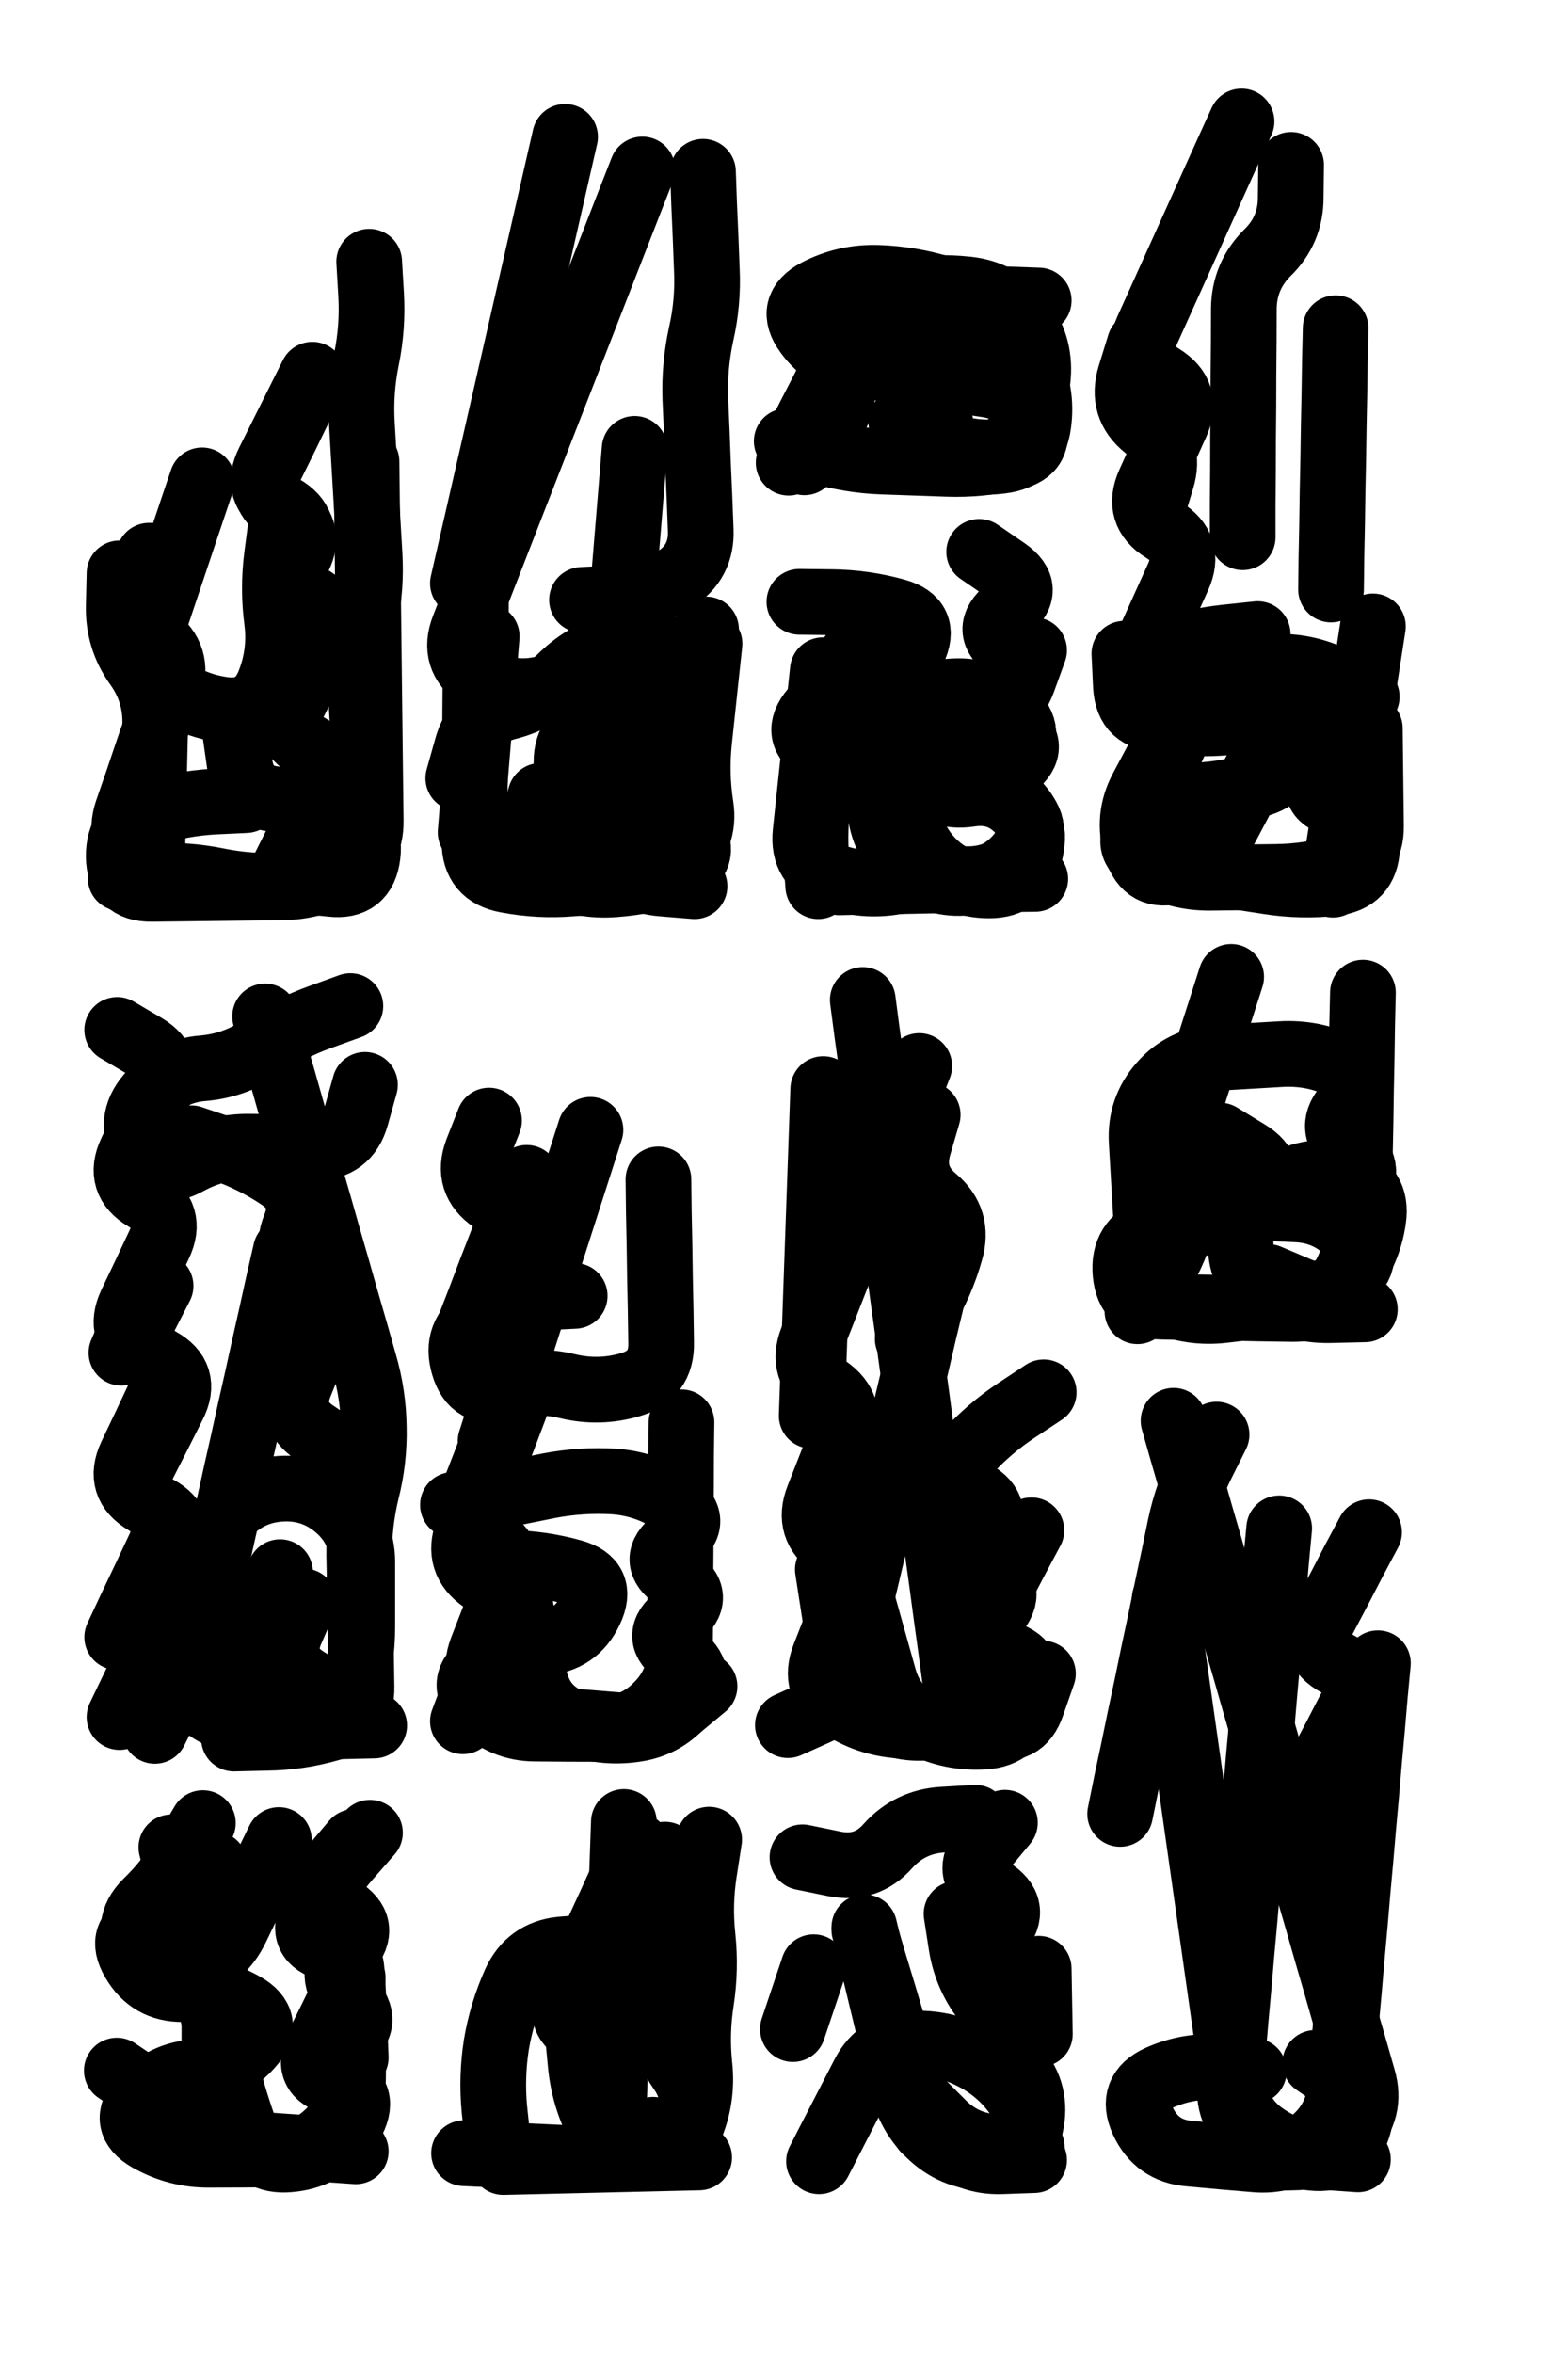
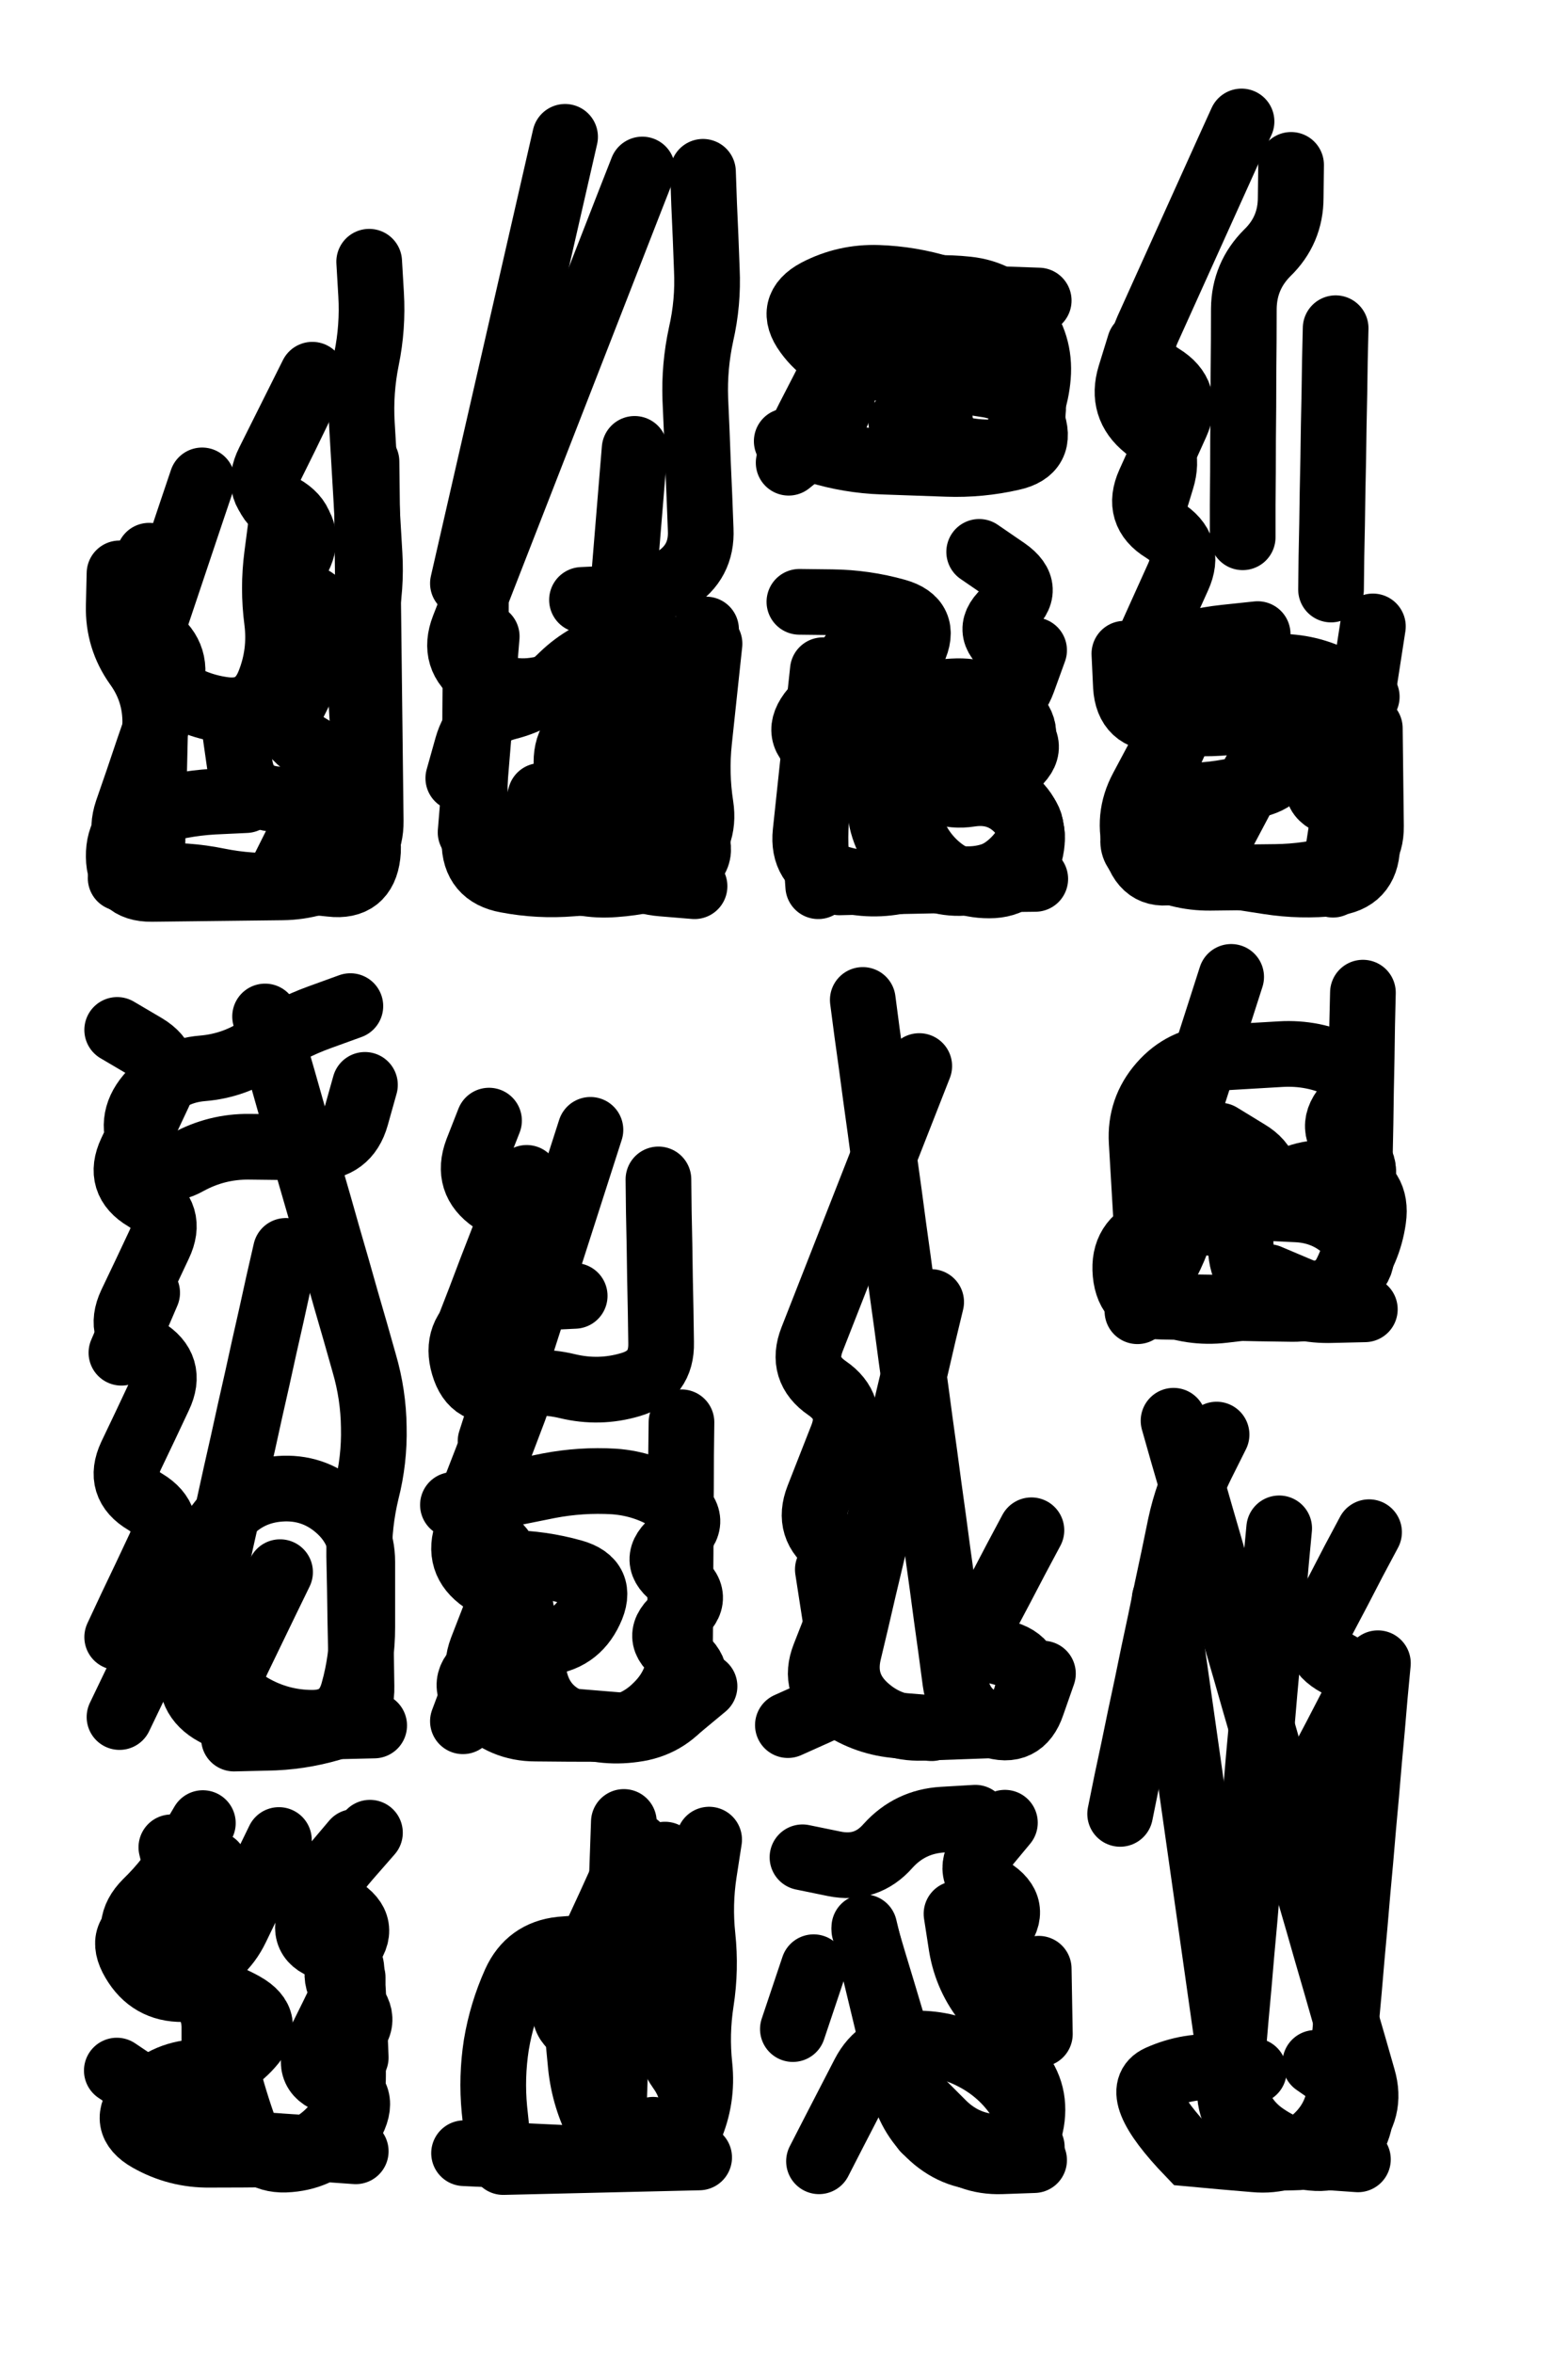
<svg xmlns="http://www.w3.org/2000/svg" viewBox="0 0 4082 6123">
  <title>Infinite Scribble #5372</title>
  <defs>
    <filter id="piece_5372_6_9_filter" x="-100" y="-100" width="4282" height="6323" filterUnits="userSpaceOnUse">
      <feGaussianBlur in="SourceGraphic" result="lineShape_1" stdDeviation="8550e-3" />
      <feColorMatrix in="lineShape_1" result="lineShape" type="matrix" values="1 0 0 0 0  0 1 0 0 0  0 0 1 0 0  0 0 0 10260e-3 -5130e-3" />
      <feGaussianBlur in="lineShape" result="shrank_blurred" stdDeviation="13550e-3" />
      <feColorMatrix in="shrank_blurred" result="shrank" type="matrix" values="1 0 0 0 0 0 1 0 0 0 0 0 1 0 0 0 0 0 11977e-3 -7840e-3" />
      <feColorMatrix in="lineShape" result="border_filled" type="matrix" values="0.6 0 0 0 -0.4  0 0.6 0 0 -0.4  0 0 0.6 0 -0.4  0 0 0 1 0" />
      <feComposite in="border_filled" in2="shrank" result="border" operator="out" />
      <feOffset in="lineShape" result="shapes_linestyle_bottom3" dx="-41040e-3" dy="-41040e-3" />
      <feOffset in="lineShape" result="shapes_linestyle_bottom2" dx="-27360e-3" dy="-27360e-3" />
      <feOffset in="lineShape" result="shapes_linestyle_bottom1" dx="-13680e-3" dy="-13680e-3" />
      <feMerge result="shapes_linestyle_bottom">
        <feMergeNode in="shapes_linestyle_bottom3" />
        <feMergeNode in="shapes_linestyle_bottom2" />
        <feMergeNode in="shapes_linestyle_bottom1" />
      </feMerge>
      <feGaussianBlur in="shapes_linestyle_bottom" result="shapes_linestyle_bottomcontent_blurred" stdDeviation="13550e-3" />
      <feColorMatrix in="shapes_linestyle_bottomcontent_blurred" result="shapes_linestyle_bottomcontent" type="matrix" values="1 0 0 0 0 0 1 0 0 0 0 0 1 0 0 0 0 0 11977e-3 -7840e-3" />
      <feColorMatrix in="shapes_linestyle_bottomcontent" result="shapes_linestyle_bottomdark" type="matrix" values="0.6 0 0 0 -0.1  0 0.6 0 0 -0.1  0 0 0.6 0 -0.1  0 0 0 1 0" />
      <feColorMatrix in="shapes_linestyle_bottom" result="shapes_linestyle_bottomborderblack" type="matrix" values="0.6 0 0 0 -0.4  0 0.6 0 0 -0.4  0 0 0.6 0 -0.4  0 0 0 1 0" />
      <feGaussianBlur in="lineShape" result="shapes_linestyle_frontshrank_blurred" stdDeviation="13550e-3" />
      <feColorMatrix in="shapes_linestyle_frontshrank_blurred" result="shapes_linestyle_frontshrank" type="matrix" values="1 0 0 0 0 0 1 0 0 0 0 0 1 0 0 0 0 0 11977e-3 -7840e-3" />
      <feMerge result="shapes_linestyle">
        <feMergeNode in="shapes_linestyle_bottomborderblack" />
        <feMergeNode in="shapes_linestyle_bottomdark" />
        <feMergeNode in="shapes_linestyle_frontshrank" />
      </feMerge>
      <feComposite in="shapes_linestyle" in2="shrank" result="shapes_linestyle_cropped" operator="over" />
      <feComposite in="border" in2="shapes_linestyle_cropped" result="shapes" operator="over" />
      <feTurbulence result="shapes_finished_turbulence" type="turbulence" baseFrequency="146198e-6" numOctaves="3" />
      <feGaussianBlur in="shapes_finished_turbulence" result="shapes_finished_turbulence_smoothed" stdDeviation="0" />
      <feDisplacementMap in="shapes" in2="shapes_finished_turbulence_smoothed" result="shapes_finished_results_shifted" scale="5130e-2" xChannelSelector="R" yChannelSelector="G" />
      <feOffset in="shapes_finished_results_shifted" result="shapes_finished" dx="-1282e-2" dy="-1282e-2" />
    </filter>
    <filter id="piece_5372_6_9_shadow" x="-100" y="-100" width="4282" height="6323" filterUnits="userSpaceOnUse">
      <feColorMatrix in="SourceGraphic" result="result_blackened" type="matrix" values="0 0 0 0 0  0 0 0 0 0  0 0 0 0 0  0 0 0 0.8 0" />
      <feGaussianBlur in="result_blackened" result="result_blurred" stdDeviation="51300e-3" />
      <feComposite in="SourceGraphic" in2="result_blurred" result="result" operator="over" />
    </filter>
    <filter id="piece_5372_6_9_overall" x="-100" y="-100" width="4282" height="6323" filterUnits="userSpaceOnUse">
      <feTurbulence result="background_texture_bumps" type="fractalNoise" baseFrequency="54e-3" numOctaves="3" />
      <feDiffuseLighting in="background_texture_bumps" result="background_texture" surfaceScale="1" diffuseConstant="2" lighting-color="#555">
        <feDistantLight azimuth="225" elevation="20" />
      </feDiffuseLighting>
      <feMorphology in="SourceGraphic" result="background_glow_1_thicken" operator="dilate" radius="37000e-3" />
      <feColorMatrix in="background_glow_1_thicken" result="background_glow_1_thicken_colored" type="matrix" values="1 0 0 0 -0.2  0 1 0 0 -0.2  0 0 1 0 -0.2  0 0 0 0.8 0" />
      <feGaussianBlur in="background_glow_1_thicken_colored" result="background_glow_1" stdDeviation="370000e-3" />
      <feMorphology in="SourceGraphic" result="background_glow_2_thicken" operator="dilate" radius="27750e-3" />
      <feColorMatrix in="background_glow_2_thicken" result="background_glow_2_thicken_colored" type="matrix" values="0 0 0 0 0  0 0 0 0 0  0 0 0 0 0  0 0 0 1 0" />
      <feGaussianBlur in="background_glow_2_thicken_colored" result="background_glow_2" stdDeviation="37000e-3" />
      <feComposite in="background_glow_1" in2="background_glow_2" result="background_glow" operator="out" />
      <feBlend in="background_glow" in2="background_texture" result="background_merged" mode="lighten" />
      <feColorMatrix in="background_merged" result="background" type="matrix" values="0.2 0 0 0 0  0 0.2 0 0 0  0 0 0.2 0 0  0 0 0 1 0" />
    </filter>
    <clipPath id="piece_5372_6_9_clip">
      <rect x="0" y="0" width="4082" height="6123" />
    </clipPath>
    <g id="layer_4" filter="url(#piece_5372_6_9_filter)" stroke-width="171" stroke-linecap="round" fill="none">
      <path d="M 1049 1296 Q 1049 1296 1050 1381 Q 1051 1466 1052 1551 Q 1053 1636 1054 1721 Q 1055 1806 1056 1891 Q 1057 1976 1058 2061 Q 1059 2146 1060 2231 Q 1061 2316 988 2359 Q 915 2403 830 2404 Q 745 2405 660 2406 Q 575 2407 490 2408 Q 405 2409 404 2324 Q 403 2239 484 2212 Q 565 2186 650 2181 L 735 2177 M 621 1345 Q 621 1345 594 1425 Q 567 1506 540 1586 Q 513 1667 486 1747 Q 459 1828 526 1879 Q 594 1931 678 1942 Q 763 1953 795 1874 Q 827 1795 816 1710 Q 805 1626 816 1541 L 827 1457" stroke="hsl(57,100%,53%)" />
      <path d="M 1502 2166 Q 1502 2166 1479 2248 Q 1456 2330 1533 2366 Q 1610 2403 1695 2396 Q 1780 2390 1860 2361 Q 1940 2333 1898 2259 Q 1857 2185 1784 2141 Q 1711 2098 1766 2033 Q 1821 1969 1876 1904 Q 1931 1840 1858 1796 Q 1785 1753 1702 1774 Q 1620 1795 1559 1854 Q 1499 1914 1416 1935 Q 1334 1956 1311 2038 L 1288 2120 M 1566 451 Q 1566 451 1547 534 Q 1528 617 1509 700 Q 1490 783 1471 866 Q 1452 949 1433 1032 Q 1414 1115 1395 1198 Q 1376 1281 1357 1364 Q 1338 1447 1319 1530 L 1300 1613" stroke="hsl(117,100%,57%)" />
-       <path d="M 2514 1077 Q 2514 1077 2487 1158 Q 2461 1239 2539 1272 Q 2618 1305 2702 1294 Q 2787 1284 2798 1199 Q 2810 1115 2771 1039 Q 2733 963 2662 916 Q 2591 870 2506 865 Q 2421 861 2358 917 Q 2295 974 2268 1055 Q 2242 1136 2215 1217 L 2189 1298" stroke="hsl(66,100%,54%)" />
      <path d="M 3152 2180 Q 3152 2180 3149 2265 Q 3146 2350 3230 2363 Q 3314 2376 3398 2389 Q 3482 2402 3566 2393 Q 3651 2384 3654 2299 Q 3657 2214 3575 2189 Q 3494 2164 3547 2098 Q 3601 2032 3529 1987 Q 3457 1942 3374 1961 Q 3291 1980 3206 1977 Q 3121 1974 3081 1899 Q 3041 1824 3120 1793 Q 3200 1763 3284 1754 L 3369 1745 M 3572 949 Q 3572 949 3570 1034 Q 3569 1119 3567 1204 Q 3566 1289 3564 1374 Q 3563 1459 3561 1544 L 3560 1629 M 3456 524 Q 3456 524 3455 609 Q 3455 694 3394 753 Q 3334 813 3333 898 Q 3333 983 3332 1068 Q 3332 1153 3331 1238 Q 3331 1323 3330 1408 L 3330 1493" stroke="hsl(31,100%,51%)" />
      <path d="M 2453 2109 Q 2453 2109 2458 2194 Q 2464 2279 2524 2339 Q 2585 2399 2670 2399 Q 2755 2399 2776 2316 Q 2798 2234 2734 2178 Q 2670 2122 2730 2061 Q 2790 2001 2726 1945 Q 2662 1889 2577 1894 Q 2492 1900 2407 1905 Q 2322 1911 2284 1987 Q 2247 2064 2230 2147 Q 2214 2231 2219 2316 L 2225 2401" stroke="hsl(51,100%,54%)" />
      <path d="M 785 2740 Q 785 2740 808 2822 Q 832 2904 855 2986 Q 879 3068 902 3150 Q 926 3232 949 3314 Q 973 3396 996 3478 Q 1020 3560 1043 3642 Q 1067 3724 1068 3809 Q 1070 3894 1049 3976 Q 1029 4059 1030 4144 Q 1032 4229 1033 4314 Q 1035 4399 1036 4484 Q 1038 4569 956 4592 Q 874 4616 789 4617 L 704 4619 M 400 2775 Q 400 2775 473 2818 Q 546 2862 509 2939 Q 473 3016 436 3093 Q 400 3170 473 3213 Q 546 3257 509 3334 Q 473 3411 436 3488 Q 400 3565 473 3608 Q 546 3652 509 3729 Q 473 3806 436 3883 Q 400 3960 473 4003 Q 546 4047 509 4124 Q 473 4201 436 4278 L 400 4355" stroke="hsl(36,100%,54%)" />
      <path d="M 1437 4209 Q 1437 4209 1453 4292 Q 1470 4376 1486 4459 Q 1503 4543 1582 4575 Q 1661 4607 1745 4595 Q 1830 4584 1881 4516 Q 1933 4449 1862 4401 Q 1792 4354 1859 4302 Q 1926 4250 1855 4202 Q 1785 4155 1852 4103 Q 1919 4051 1848 4003 Q 1778 3956 1693 3950 Q 1608 3945 1524 3961 Q 1441 3978 1357 3994 L 1274 4011 M 1809 3164 Q 1809 3164 1810 3249 Q 1812 3334 1813 3419 Q 1815 3504 1816 3589 Q 1818 3674 1736 3698 Q 1655 3722 1572 3702 Q 1489 3682 1407 3706 Q 1326 3730 1302 3648 Q 1278 3567 1349 3521 Q 1421 3475 1506 3471 L 1591 3467" stroke="hsl(62,100%,56%)" />
-       <path d="M 2281 4051 Q 2281 4051 2304 4133 Q 2327 4215 2350 4297 Q 2373 4379 2396 4461 Q 2419 4543 2495 4581 Q 2571 4619 2656 4614 Q 2741 4609 2758 4525 Q 2775 4442 2701 4400 Q 2627 4359 2683 4295 Q 2740 4232 2666 4190 Q 2592 4149 2648 4085 Q 2705 4022 2631 3980 Q 2557 3939 2613 3875 Q 2670 3812 2741 3765 L 2812 3718 M 2238 2929 Q 2238 2929 2235 3014 Q 2232 3099 2229 3184 Q 2226 3269 2223 3354 Q 2220 3439 2217 3524 Q 2214 3609 2211 3694 L 2208 3779 M 2510 2996 Q 2510 2996 2486 3078 Q 2463 3160 2528 3214 Q 2593 3269 2569 3351 Q 2546 3433 2502 3506 L 2458 3579" stroke="hsl(36,100%,54%)" />
      <path d="M 3316 3087 Q 3316 3087 3319 3172 Q 3322 3257 3325 3342 Q 3328 3427 3403 3467 Q 3478 3507 3563 3504 L 3648 3502 M 3556 3262 Q 3556 3262 3615 3201 Q 3675 3141 3611 3085 Q 3547 3029 3606 2968 Q 3666 2908 3590 2870 Q 3514 2833 3429 2838 Q 3344 2843 3259 2848 Q 3174 2853 3118 2917 Q 3062 2981 3067 3066 Q 3072 3151 3077 3236 Q 3082 3321 3087 3406 L 3092 3491" stroke="hsl(16,100%,50%)" />
      <path d="M 3425 4072 Q 3425 4072 3417 4157 Q 3410 4242 3402 4327 Q 3395 4412 3387 4497 Q 3380 4582 3372 4667 Q 3365 4752 3357 4837 Q 3350 4922 3342 5007 Q 3335 5092 3327 5177 Q 3320 5262 3312 5347 Q 3305 5432 3297 5517 Q 3290 5602 3359 5652 Q 3428 5702 3512 5710 Q 3597 5719 3627 5639 Q 3658 5560 3588 5511 L 3519 5463 M 3262 3828 Q 3262 3828 3224 3904 Q 3186 3980 3168 4063 Q 3151 4147 3133 4230 Q 3116 4314 3098 4397 Q 3081 4481 3063 4564 Q 3046 4648 3028 4731 L 3011 4815" stroke="hsl(0,100%,48%)" />
      <path d="M 399 5483 Q 399 5483 469 5530 Q 540 5577 610 5624 Q 681 5671 766 5676 Q 851 5682 936 5687 L 1021 5693 M 1014 5279 L 1021 5449 M 821 4883 Q 821 4883 784 4959 Q 747 5036 710 5112 Q 673 5189 592 5217 Q 512 5245 464 5175 Q 416 5105 476 5045 Q 537 4986 580 4912 L 623 4839" stroke="hsl(19,100%,53%)" />
      <path d="M 1795 5637 Q 1795 5637 1719 5675 Q 1643 5714 1558 5710 Q 1473 5706 1388 5702 L 1303 5698 M 1754 4898 Q 1754 4898 1718 4975 Q 1683 5053 1647 5130 Q 1612 5208 1576 5285 Q 1541 5363 1622 5387 Q 1704 5411 1789 5412 Q 1874 5414 1898 5332 L 1922 5251" stroke="hsl(44,100%,57%)" />
      <path d="M 2490 5562 Q 2490 5562 2550 5622 Q 2611 5682 2696 5682 L 2781 5682 M 2213 5214 L 2159 5375 M 2585 5075 Q 2585 5075 2598 5159 Q 2612 5243 2666 5308 L 2720 5374 M 2184 4928 Q 2184 4928 2267 4945 Q 2351 4962 2407 4898 Q 2464 4835 2549 4830 L 2634 4825" stroke="hsl(19,100%,53%)" />
    </g>
    <g id="layer_3" filter="url(#piece_5372_6_9_filter)" stroke-width="171" stroke-linecap="round" fill="none">
      <path d="M 483 1541 Q 483 1541 455 1621 Q 428 1702 496 1753 Q 564 1804 536 1884 Q 509 1965 481 2045 Q 454 2126 426 2206 Q 399 2287 467 2338 Q 535 2389 619 2399 Q 704 2409 788 2397 Q 873 2385 957 2395 Q 1042 2405 1052 2320 Q 1062 2236 981 2208 Q 901 2181 816 2175 Q 731 2169 719 2084 L 707 2000 M 913 1079 Q 913 1079 875 1155 Q 838 1232 800 1308 Q 763 1385 836 1427 Q 910 1470 872 1546 Q 835 1623 908 1665 L 982 1708" stroke="hsl(41,100%,58%)" />
      <path d="M 1335 1520 Q 1335 1520 1334 1605 Q 1334 1690 1333 1775 Q 1333 1860 1332 1945 Q 1332 2030 1331 2115 Q 1331 2200 1330 2285 Q 1330 2370 1414 2385 Q 1498 2401 1583 2394 Q 1668 2388 1753 2381 Q 1838 2375 1874 2298 Q 1911 2221 1829 2198 Q 1747 2175 1662 2174 Q 1577 2174 1570 2089 Q 1564 2004 1644 1975 L 1724 1947 M 1925 542 Q 1925 542 1928 627 Q 1932 712 1935 797 Q 1939 882 1920 965 Q 1902 1048 1905 1133 Q 1909 1218 1912 1303 Q 1916 1388 1919 1473 Q 1923 1558 1851 1603 Q 1780 1649 1695 1652 L 1610 1656" stroke="hsl(74,100%,62%)" />
      <path d="M 2143 1243 Q 2143 1243 2224 1268 Q 2306 1293 2391 1296 Q 2476 1299 2561 1302 Q 2646 1305 2729 1286 Q 2812 1268 2781 1188 Q 2750 1109 2666 1096 Q 2582 1083 2498 1070 Q 2414 1057 2330 1044 Q 2246 1031 2196 962 Q 2146 894 2221 854 Q 2296 815 2381 818 Q 2466 821 2547 846 Q 2629 871 2714 874 L 2799 877" stroke="hsl(46,100%,58%)" />
      <path d="M 3669 1725 Q 3669 1725 3656 1809 Q 3643 1893 3630 1977 Q 3617 2061 3604 2145 Q 3591 2229 3578 2313 L 3565 2397 M 3327 411 Q 3327 411 3292 488 Q 3257 566 3222 643 Q 3187 721 3152 798 Q 3117 876 3082 953 Q 3047 1031 3119 1075 Q 3192 1120 3157 1197 Q 3122 1275 3087 1352 Q 3052 1430 3124 1474 Q 3197 1519 3162 1596 Q 3127 1674 3092 1751 Q 3057 1829 3129 1873 Q 3202 1918 3167 1995 Q 3132 2073 3097 2150 L 3062 2228" stroke="hsl(16,100%,54%)" />
      <path d="M 2280 2391 Q 2280 2391 2365 2389 Q 2450 2388 2535 2386 Q 2620 2385 2705 2383 L 2790 2382 M 2735 1770 Q 2735 1770 2712 1852 Q 2689 1934 2666 2016 Q 2643 2098 2558 2097 Q 2473 2096 2388 2095 Q 2303 2094 2230 2050 Q 2157 2007 2212 1942 Q 2267 1877 2352 1870 Q 2437 1863 2473 1786 Q 2510 1709 2428 1686 Q 2346 1663 2261 1662 L 2176 1661" stroke="hsl(36,100%,59%)" />
      <path d="M 839 3350 Q 839 3350 820 3433 Q 802 3516 783 3599 Q 765 3682 746 3765 Q 728 3848 709 3931 Q 691 4014 672 4097 Q 654 4180 635 4263 Q 617 4346 598 4429 Q 580 4512 654 4552 Q 729 4593 814 4591 Q 899 4589 984 4587 L 1069 4585 M 478 3459 L 411 3615 M 1045 2918 Q 1045 2918 1022 3000 Q 999 3082 914 3081 Q 829 3080 744 3079 Q 659 3078 584 3119 Q 510 3161 468 3086 Q 427 3012 482 2947 Q 537 2882 622 2875 Q 707 2868 777 2819 Q 847 2771 927 2742 L 1007 2713" stroke="hsl(19,100%,58%)" />
      <path d="M 1869 3796 Q 1869 3796 1868 3881 Q 1868 3966 1867 4051 Q 1867 4136 1866 4221 Q 1866 4306 1865 4391 Q 1865 4476 1804 4535 Q 1744 4595 1659 4594 Q 1574 4594 1489 4593 Q 1404 4593 1344 4532 Q 1285 4472 1355 4424 Q 1425 4376 1510 4369 Q 1595 4363 1631 4286 Q 1668 4209 1586 4186 Q 1504 4163 1419 4162 L 1334 4162 M 1632 3035 Q 1632 3035 1606 3116 Q 1580 3197 1554 3278 Q 1528 3359 1502 3440 Q 1476 3521 1450 3602 Q 1424 3683 1398 3764 L 1372 3845" stroke="hsl(44,100%,62%)" />
      <path d="M 2341 2697 Q 2341 2697 2352 2781 Q 2364 2866 2375 2950 Q 2387 3035 2398 3119 Q 2410 3204 2421 3288 Q 2433 3373 2444 3457 Q 2456 3542 2467 3626 Q 2479 3711 2490 3795 Q 2502 3880 2513 3964 Q 2525 4049 2536 4133 Q 2548 4218 2559 4302 Q 2571 4387 2582 4471 Q 2594 4556 2674 4583 Q 2755 4611 2782 4530 L 2810 4450 M 2250 4179 Q 2250 4179 2263 4263 Q 2276 4347 2289 4431 Q 2302 4515 2224 4549 L 2146 4584" stroke="hsl(19,100%,58%)" />
      <path d="M 3397 3418 Q 3397 3418 3475 3451 Q 3553 3485 3605 3418 Q 3658 3352 3670 3267 Q 3682 3183 3601 3157 Q 3520 3132 3444 3171 Q 3369 3210 3284 3206 Q 3199 3202 3173 3283 Q 3148 3364 3102 3435 L 3056 3507" stroke="hsl(0,100%,52%)" />
      <path d="M 3127 4255 Q 3127 4255 3139 4339 Q 3151 4424 3163 4508 Q 3175 4593 3187 4677 Q 3199 4762 3211 4846 Q 3223 4931 3235 5015 Q 3247 5100 3259 5184 Q 3271 5269 3283 5353 Q 3295 5438 3307 5522 Q 3319 5607 3389 5654 Q 3460 5702 3545 5708 L 3630 5714 M 3659 4082 Q 3659 4082 3619 4157 Q 3580 4233 3540 4308 Q 3501 4384 3576 4424 Q 3651 4464 3611 4539 Q 3572 4615 3532 4690 Q 3493 4766 3568 4806 Q 3643 4846 3603 4921 L 3564 4997" stroke="hsl(307,100%,55%)" />
      <path d="M 653 4946 Q 653 4946 653 5031 Q 653 5116 653 5201 Q 653 5286 653 5371 Q 653 5456 653 5541 Q 653 5626 729 5663 Q 806 5701 891 5695 Q 976 5690 1013 5613 Q 1051 5537 968 5515 Q 886 5494 923 5417 Q 961 5341 998 5264 Q 1036 5188 953 5166 Q 871 5145 908 5068 Q 946 4992 1002 4928 L 1058 4864" stroke="hsl(3,100%,56%)" />
      <path d="M 1719 4836 Q 1719 4836 1716 4921 Q 1713 5006 1710 5091 Q 1707 5176 1704 5261 Q 1701 5346 1698 5431 Q 1695 5516 1692 5601 Q 1689 5686 1773 5699 Q 1857 5712 1891 5634 Q 1925 5556 1916 5471 Q 1907 5387 1920 5303 Q 1933 5219 1924 5134 Q 1915 5050 1928 4966 L 1941 4882" stroke="hsl(29,100%,62%)" />
      <path d="M 2502 5636 Q 2502 5636 2576 5677 Q 2651 5718 2723 5674 Q 2796 5630 2750 5558 Q 2704 5487 2628 5448 Q 2553 5409 2468 5413 Q 2383 5417 2344 5492 Q 2305 5568 2266 5643 L 2227 5719" stroke="hsl(3,100%,56%)" />
    </g>
    <g id="layer_2" filter="url(#piece_5372_6_9_filter)" stroke-width="171" stroke-linecap="round" fill="none">
      <path d="M 406 1587 Q 406 1587 404 1672 Q 402 1757 451 1826 Q 501 1895 499 1980 Q 497 2065 495 2150 Q 493 2235 491 2320 L 489 2405 M 908 1070 Q 908 1070 870 1146 Q 832 1222 794 1298 Q 756 1374 830 1415 Q 904 1457 866 1533 Q 828 1609 902 1650 Q 976 1692 938 1768 Q 900 1844 862 1920 Q 824 1996 898 2037 Q 972 2079 934 2155 Q 896 2231 858 2307 L 820 2383" stroke="hsl(24,100%,63%)" />
      <path d="M 1747 1263 Q 1747 1263 1740 1348 Q 1733 1433 1726 1518 Q 1719 1603 1712 1688 Q 1705 1773 1698 1858 Q 1691 1943 1684 2028 Q 1677 2113 1670 2198 Q 1663 2283 1731 2333 Q 1800 2383 1866 2329 Q 1932 2276 1919 2192 Q 1906 2108 1915 2023 Q 1924 1939 1933 1854 L 1942 1770 M 1362 1751 Q 1362 1751 1355 1836 Q 1348 1921 1341 2006 Q 1334 2091 1327 2176 L 1320 2261" stroke="hsl(50,100%,66%)" />
      <path d="M 2551 1074 Q 2551 1074 2542 1158 Q 2533 1243 2613 1271 Q 2693 1300 2741 1230 Q 2790 1160 2797 1075 Q 2804 990 2751 923 Q 2698 857 2613 848 Q 2529 839 2445 852 Q 2361 865 2330 944 Q 2299 1024 2290 1108 Q 2281 1193 2214 1246 L 2148 1299" stroke="hsl(30,100%,65%)" />
      <path d="M 3661 1990 Q 3661 1990 3662 2075 Q 3663 2160 3664 2245 Q 3665 2330 3583 2353 Q 3501 2376 3416 2377 Q 3331 2378 3246 2379 Q 3161 2380 3087 2338 Q 3013 2297 3069 2233 Q 3126 2170 3211 2165 Q 3296 2161 3377 2134 Q 3458 2108 3414 2035 Q 3371 1962 3286 1963 Q 3201 1964 3116 1965 Q 3031 1966 3026 1881 L 3022 1796" stroke="hsl(0,100%,56%)" />
      <path d="M 2237 1839 Q 2237 1839 2228 1923 Q 2219 2008 2210 2092 Q 2201 2177 2192 2261 Q 2183 2346 2263 2375 Q 2343 2404 2427 2389 Q 2511 2375 2596 2382 Q 2681 2389 2746 2334 Q 2811 2280 2757 2214 Q 2704 2148 2620 2161 Q 2536 2174 2482 2108 Q 2429 2042 2494 1987 Q 2559 1933 2644 1940 Q 2729 1947 2758 1867 L 2787 1787" stroke="hsl(19,100%,63%)" />
-       <path d="M 513 3441 Q 513 3441 474 3517 Q 436 3593 510 3634 Q 585 3675 546 3751 Q 508 3827 469 3903 Q 431 3979 505 4020 Q 580 4061 541 4137 Q 503 4213 464 4289 Q 426 4365 500 4406 Q 575 4447 536 4523 L 498 4599 M 886 4262 Q 886 4262 852 4340 Q 819 4418 890 4464 L 962 4510 M 593 3057 Q 593 3057 673 3084 Q 754 3112 824 3159 Q 895 3207 863 3286 Q 831 3365 901 3412 Q 972 3460 940 3539 Q 908 3618 876 3697 Q 844 3776 914 3823 L 985 3871" stroke="hsl(3,100%,60%)" />
      <path d="M 1466 3160 Q 1466 3160 1435 3239 Q 1405 3319 1374 3398 Q 1344 3478 1313 3557 Q 1283 3637 1353 3685 Q 1423 3734 1392 3813 Q 1362 3893 1331 3972 Q 1301 4052 1371 4100 Q 1441 4149 1410 4228 Q 1380 4308 1349 4387 Q 1319 4467 1389 4515 Q 1459 4564 1544 4571 Q 1629 4578 1714 4585 Q 1799 4592 1864 4537 L 1929 4483" stroke="hsl(29,100%,66%)" />
      <path d="M 2488 2869 Q 2488 2869 2457 2948 Q 2426 3027 2395 3106 Q 2364 3185 2333 3264 Q 2302 3343 2271 3422 Q 2240 3501 2209 3580 Q 2178 3659 2248 3707 Q 2318 3755 2287 3834 Q 2256 3913 2225 3992 Q 2194 4071 2264 4119 Q 2334 4167 2303 4246 Q 2272 4325 2241 4404 Q 2210 4483 2280 4531 Q 2350 4579 2435 4585 L 2520 4592" stroke="hsl(3,100%,60%)" />
      <path d="M 3643 2678 Q 3643 2678 3641 2763 Q 3640 2848 3638 2933 Q 3637 3018 3635 3103 Q 3634 3188 3632 3273 Q 3631 3358 3587 3430 Q 3543 3503 3458 3501 Q 3373 3500 3288 3498 Q 3203 3497 3118 3495 Q 3033 3494 3025 3409 Q 3017 3324 3097 3294 Q 3177 3265 3261 3279 Q 3345 3293 3380 3215 Q 3416 3138 3343 3094 L 3271 3050" stroke="hsl(307,100%,59%)" />
-       <path d="M 3682 4423 Q 3682 4423 3674 4508 Q 3667 4593 3659 4678 Q 3652 4763 3644 4848 Q 3637 4933 3629 5018 Q 3622 5103 3614 5188 Q 3607 5273 3599 5358 Q 3592 5443 3584 5528 Q 3577 5613 3511 5667 Q 3446 5722 3361 5714 Q 3276 5707 3191 5699 Q 3106 5692 3070 5614 Q 3035 5537 3112 5502 Q 3190 5467 3274 5475 L 3359 5484" stroke="hsl(277,100%,59%)" />
+       <path d="M 3682 4423 Q 3682 4423 3674 4508 Q 3667 4593 3659 4678 Q 3652 4763 3644 4848 Q 3637 4933 3629 5018 Q 3622 5103 3614 5188 Q 3607 5273 3599 5358 Q 3592 5443 3584 5528 Q 3577 5613 3511 5667 Q 3446 5722 3361 5714 Q 3276 5707 3191 5699 Q 3035 5537 3112 5502 Q 3190 5467 3274 5475 L 3359 5484" stroke="hsl(277,100%,59%)" />
      <path d="M 1013 5240 Q 1013 5240 1013 5325 Q 1014 5410 1014 5495 Q 1015 5580 955 5640 Q 896 5701 811 5701 Q 726 5702 641 5702 Q 556 5703 482 5661 Q 408 5619 464 5555 Q 521 5492 606 5487 Q 691 5482 747 5418 Q 804 5355 730 5313 Q 656 5271 571 5271 Q 486 5272 443 5198 Q 400 5125 480 5098 L 561 5071" stroke="hsl(320,100%,60%)" />
      <path d="M 1405 5721 Q 1405 5721 1490 5719 Q 1575 5717 1660 5715 Q 1745 5713 1830 5711 L 1915 5709 M 1826 4921 Q 1826 4921 1812 5005 Q 1799 5089 1785 5173 Q 1772 5257 1830 5319 L 1888 5381" stroke="hsl(12,100%,65%)" />
      <path d="M 2345 5117 Q 2345 5117 2369 5198 Q 2394 5280 2418 5361 Q 2443 5443 2467 5524 Q 2492 5606 2554 5664 Q 2617 5722 2702 5719 L 2787 5716 M 2799 5218 L 2802 5388" stroke="hsl(320,100%,60%)" />
    </g>
    <g id="layer_1" filter="url(#piece_5372_6_9_filter)" stroke-width="171" stroke-linecap="round" fill="none">
      <path d="M 1056 776 Q 1056 776 1061 861 Q 1066 946 1049 1029 Q 1032 1113 1037 1198 Q 1042 1283 1047 1368 Q 1052 1453 1057 1538 Q 1062 1623 1045 1706 Q 1028 1790 1033 1875 Q 1038 1960 1043 2045 Q 1048 2130 1053 2215 Q 1058 2300 987 2347 Q 916 2394 831 2399 Q 746 2404 662 2387 Q 579 2370 494 2375 L 409 2380" stroke="hsl(9,100%,66%)" />
      <path d="M 1624 2257 Q 1624 2257 1678 2322 Q 1733 2387 1818 2394 L 1903 2401 M 1767 536 Q 1767 536 1736 615 Q 1705 695 1674 774 Q 1643 854 1612 933 Q 1581 1013 1550 1092 Q 1519 1172 1488 1251 Q 1457 1331 1426 1410 Q 1395 1490 1364 1569 Q 1333 1649 1302 1728 Q 1271 1808 1341 1856 Q 1411 1905 1495 1890 Q 1579 1875 1664 1882 Q 1749 1889 1834 1896 Q 1919 1903 1926 1818 L 1933 1733" stroke="hsl(34,100%,72%)" />
      <path d="M 2441 1192 Q 2441 1192 2515 1233 Q 2590 1274 2675 1272 Q 2760 1271 2780 1188 Q 2801 1106 2725 1067 Q 2650 1029 2566 1011 Q 2483 993 2399 975 Q 2316 957 2277 1032 Q 2239 1108 2200 1183 L 2162 1259" stroke="hsl(14,100%,67%)" />
      <path d="M 3399 2035 Q 3399 2035 3359 2110 Q 3320 2185 3280 2260 Q 3241 2335 3159 2360 Q 3078 2385 3053 2303 Q 3028 2222 3068 2147 Q 3108 2072 3148 1997 Q 3188 1922 3260 1877 Q 3333 1833 3418 1830 Q 3503 1828 3578 1868 L 3653 1908 M 3062 991 Q 3062 991 3037 1072 Q 3012 1154 3078 1207 Q 3144 1261 3119 1342 L 3094 1424" stroke="hsl(307,100%,63%)" />
      <path d="M 2313 1799 Q 2313 1799 2328 1883 Q 2343 1967 2358 2051 Q 2373 2135 2388 2219 Q 2403 2303 2471 2353 Q 2540 2403 2624 2390 Q 2708 2377 2758 2308 Q 2808 2240 2738 2191 Q 2668 2143 2734 2089 Q 2800 2036 2730 1987 Q 2660 1939 2726 1885 Q 2792 1832 2722 1783 Q 2652 1735 2718 1681 Q 2784 1628 2714 1579 L 2644 1531" stroke="hsl(3,100%,66%)" />
      <path d="M 824 4186 Q 824 4186 787 4262 Q 750 4339 713 4415 Q 676 4492 749 4535 Q 823 4578 908 4578 Q 993 4578 1015 4496 Q 1038 4414 1038 4329 Q 1038 4244 1038 4159 Q 1038 4074 973 4018 Q 909 3963 824 3969 Q 739 3975 683 4039 Q 628 4104 591 4180 Q 554 4257 517 4333 Q 480 4410 443 4486 L 406 4563" stroke="hsl(320,100%,65%)" />
      <path d="M 1368 3011 Q 1368 3011 1337 3090 Q 1307 3170 1377 3218 Q 1447 3267 1416 3346 Q 1386 3426 1355 3505 Q 1325 3585 1395 3633 Q 1465 3682 1434 3761 Q 1404 3841 1373 3920 Q 1343 4000 1312 4079 Q 1282 4159 1352 4207 Q 1422 4256 1391 4335 Q 1361 4415 1330 4494 L 1300 4574" stroke="hsl(12,100%,70%)" />
      <path d="M 2519 3483 Q 2519 3483 2499 3566 Q 2480 3649 2460 3732 Q 2441 3815 2421 3898 Q 2402 3981 2382 4064 Q 2363 4147 2343 4230 Q 2324 4313 2304 4396 Q 2285 4479 2347 4536 Q 2410 4594 2495 4591 Q 2580 4588 2665 4585 Q 2750 4582 2769 4499 Q 2788 4416 2705 4396 Q 2622 4377 2661 4302 Q 2701 4227 2740 4152 L 2780 4077" stroke="hsl(320,100%,65%)" />
      <path d="M 3300 2637 Q 3300 2637 3274 2718 Q 3248 2799 3222 2880 Q 3196 2961 3170 3042 Q 3144 3123 3118 3204 Q 3092 3285 3066 3366 Q 3040 3447 3118 3480 Q 3196 3514 3280 3504 Q 3365 3494 3449 3484 Q 3534 3474 3602 3423 Q 3670 3372 3613 3309 Q 3556 3246 3471 3242 L 3386 3238" stroke="hsl(277,100%,63%)" />
      <path d="M 3150 3792 Q 3150 3792 3173 3873 Q 3197 3955 3220 4036 Q 3244 4118 3267 4199 Q 3291 4281 3314 4362 Q 3338 4444 3361 4525 Q 3385 4607 3408 4688 Q 3432 4770 3455 4851 Q 3479 4933 3502 5014 Q 3526 5096 3549 5177 Q 3573 5259 3596 5340 Q 3620 5422 3643 5503 Q 3667 5585 3608 5646 Q 3549 5708 3464 5709 L 3379 5711" stroke="hsl(253,100%,63%)" />
      <path d="M 541 4902 Q 541 4902 561 4984 Q 582 5067 602 5149 Q 623 5232 643 5314 Q 664 5397 684 5479 Q 705 5562 734 5642 Q 763 5722 848 5714 Q 933 5707 987 5642 Q 1042 5577 983 5516 Q 924 5455 993 5406 Q 1063 5358 1004 5297 Q 945 5236 999 5171 Q 1054 5106 981 5062 Q 908 5018 962 4953 L 1017 4888" stroke="hsl(283,100%,67%)" />
      <path d="M 1599 5387 Q 1599 5387 1607 5471 Q 1616 5556 1656 5631 Q 1696 5706 1781 5708 Q 1866 5711 1890 5629 Q 1915 5548 1865 5479 Q 1816 5410 1878 5352 Q 1940 5294 1874 5240 Q 1808 5187 1724 5173 Q 1640 5160 1555 5168 Q 1471 5177 1436 5254 Q 1401 5332 1387 5416 Q 1374 5500 1382 5584 L 1391 5669" stroke="hsl(348,100%,69%)" />
      <path d="M 2345 5110 Q 2345 5110 2365 5193 Q 2385 5276 2405 5359 Q 2425 5442 2445 5525 Q 2465 5608 2530 5662 Q 2596 5716 2681 5708 Q 2766 5700 2780 5616 Q 2794 5532 2735 5470 Q 2677 5409 2731 5343 Q 2785 5278 2712 5233 Q 2640 5189 2694 5123 Q 2748 5058 2675 5013 Q 2603 4969 2657 4903 L 2711 4838" stroke="hsl(283,100%,67%)" />
    </g>
  </defs>
  <g filter="url(#piece_5372_6_9_overall)" clip-path="url(#piece_5372_6_9_clip)">
    <use href="#layer_4" />
    <use href="#layer_3" />
    <use href="#layer_2" />
    <use href="#layer_1" />
  </g>
  <g clip-path="url(#piece_5372_6_9_clip)">
    <use href="#layer_4" filter="url(#piece_5372_6_9_shadow)" />
    <use href="#layer_3" filter="url(#piece_5372_6_9_shadow)" />
    <use href="#layer_2" filter="url(#piece_5372_6_9_shadow)" />
    <use href="#layer_1" filter="url(#piece_5372_6_9_shadow)" />
  </g>
</svg>